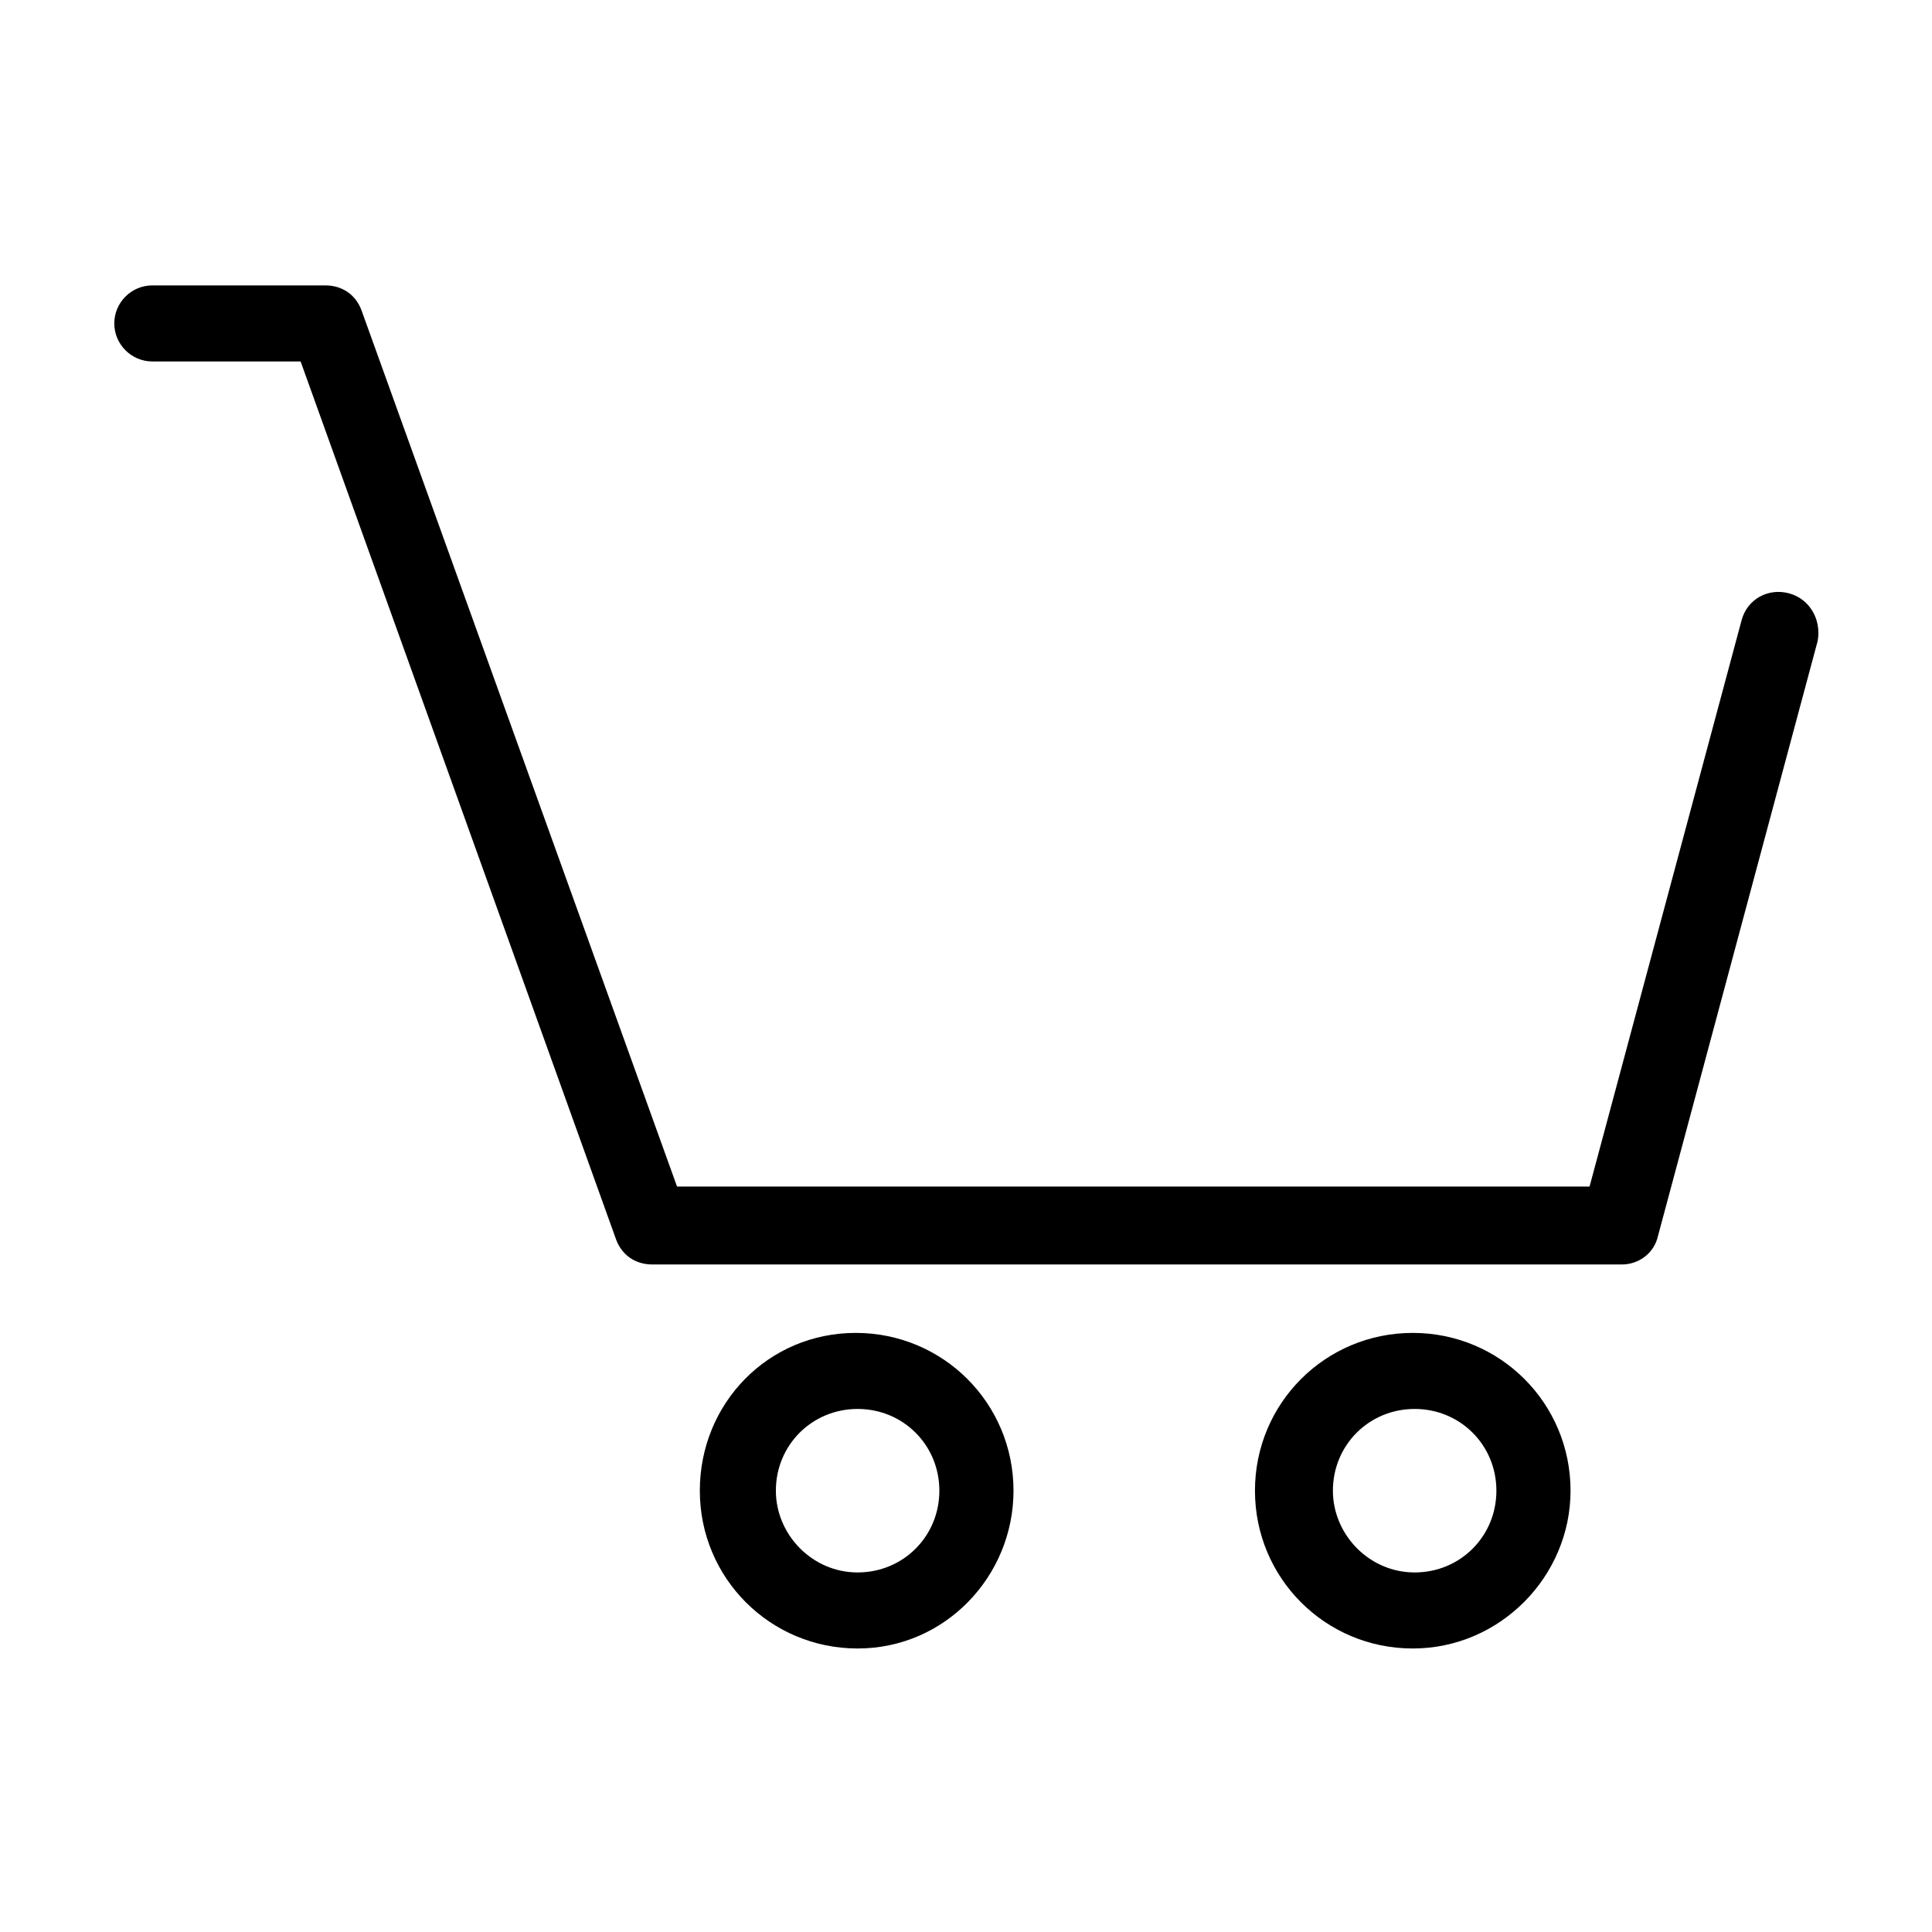
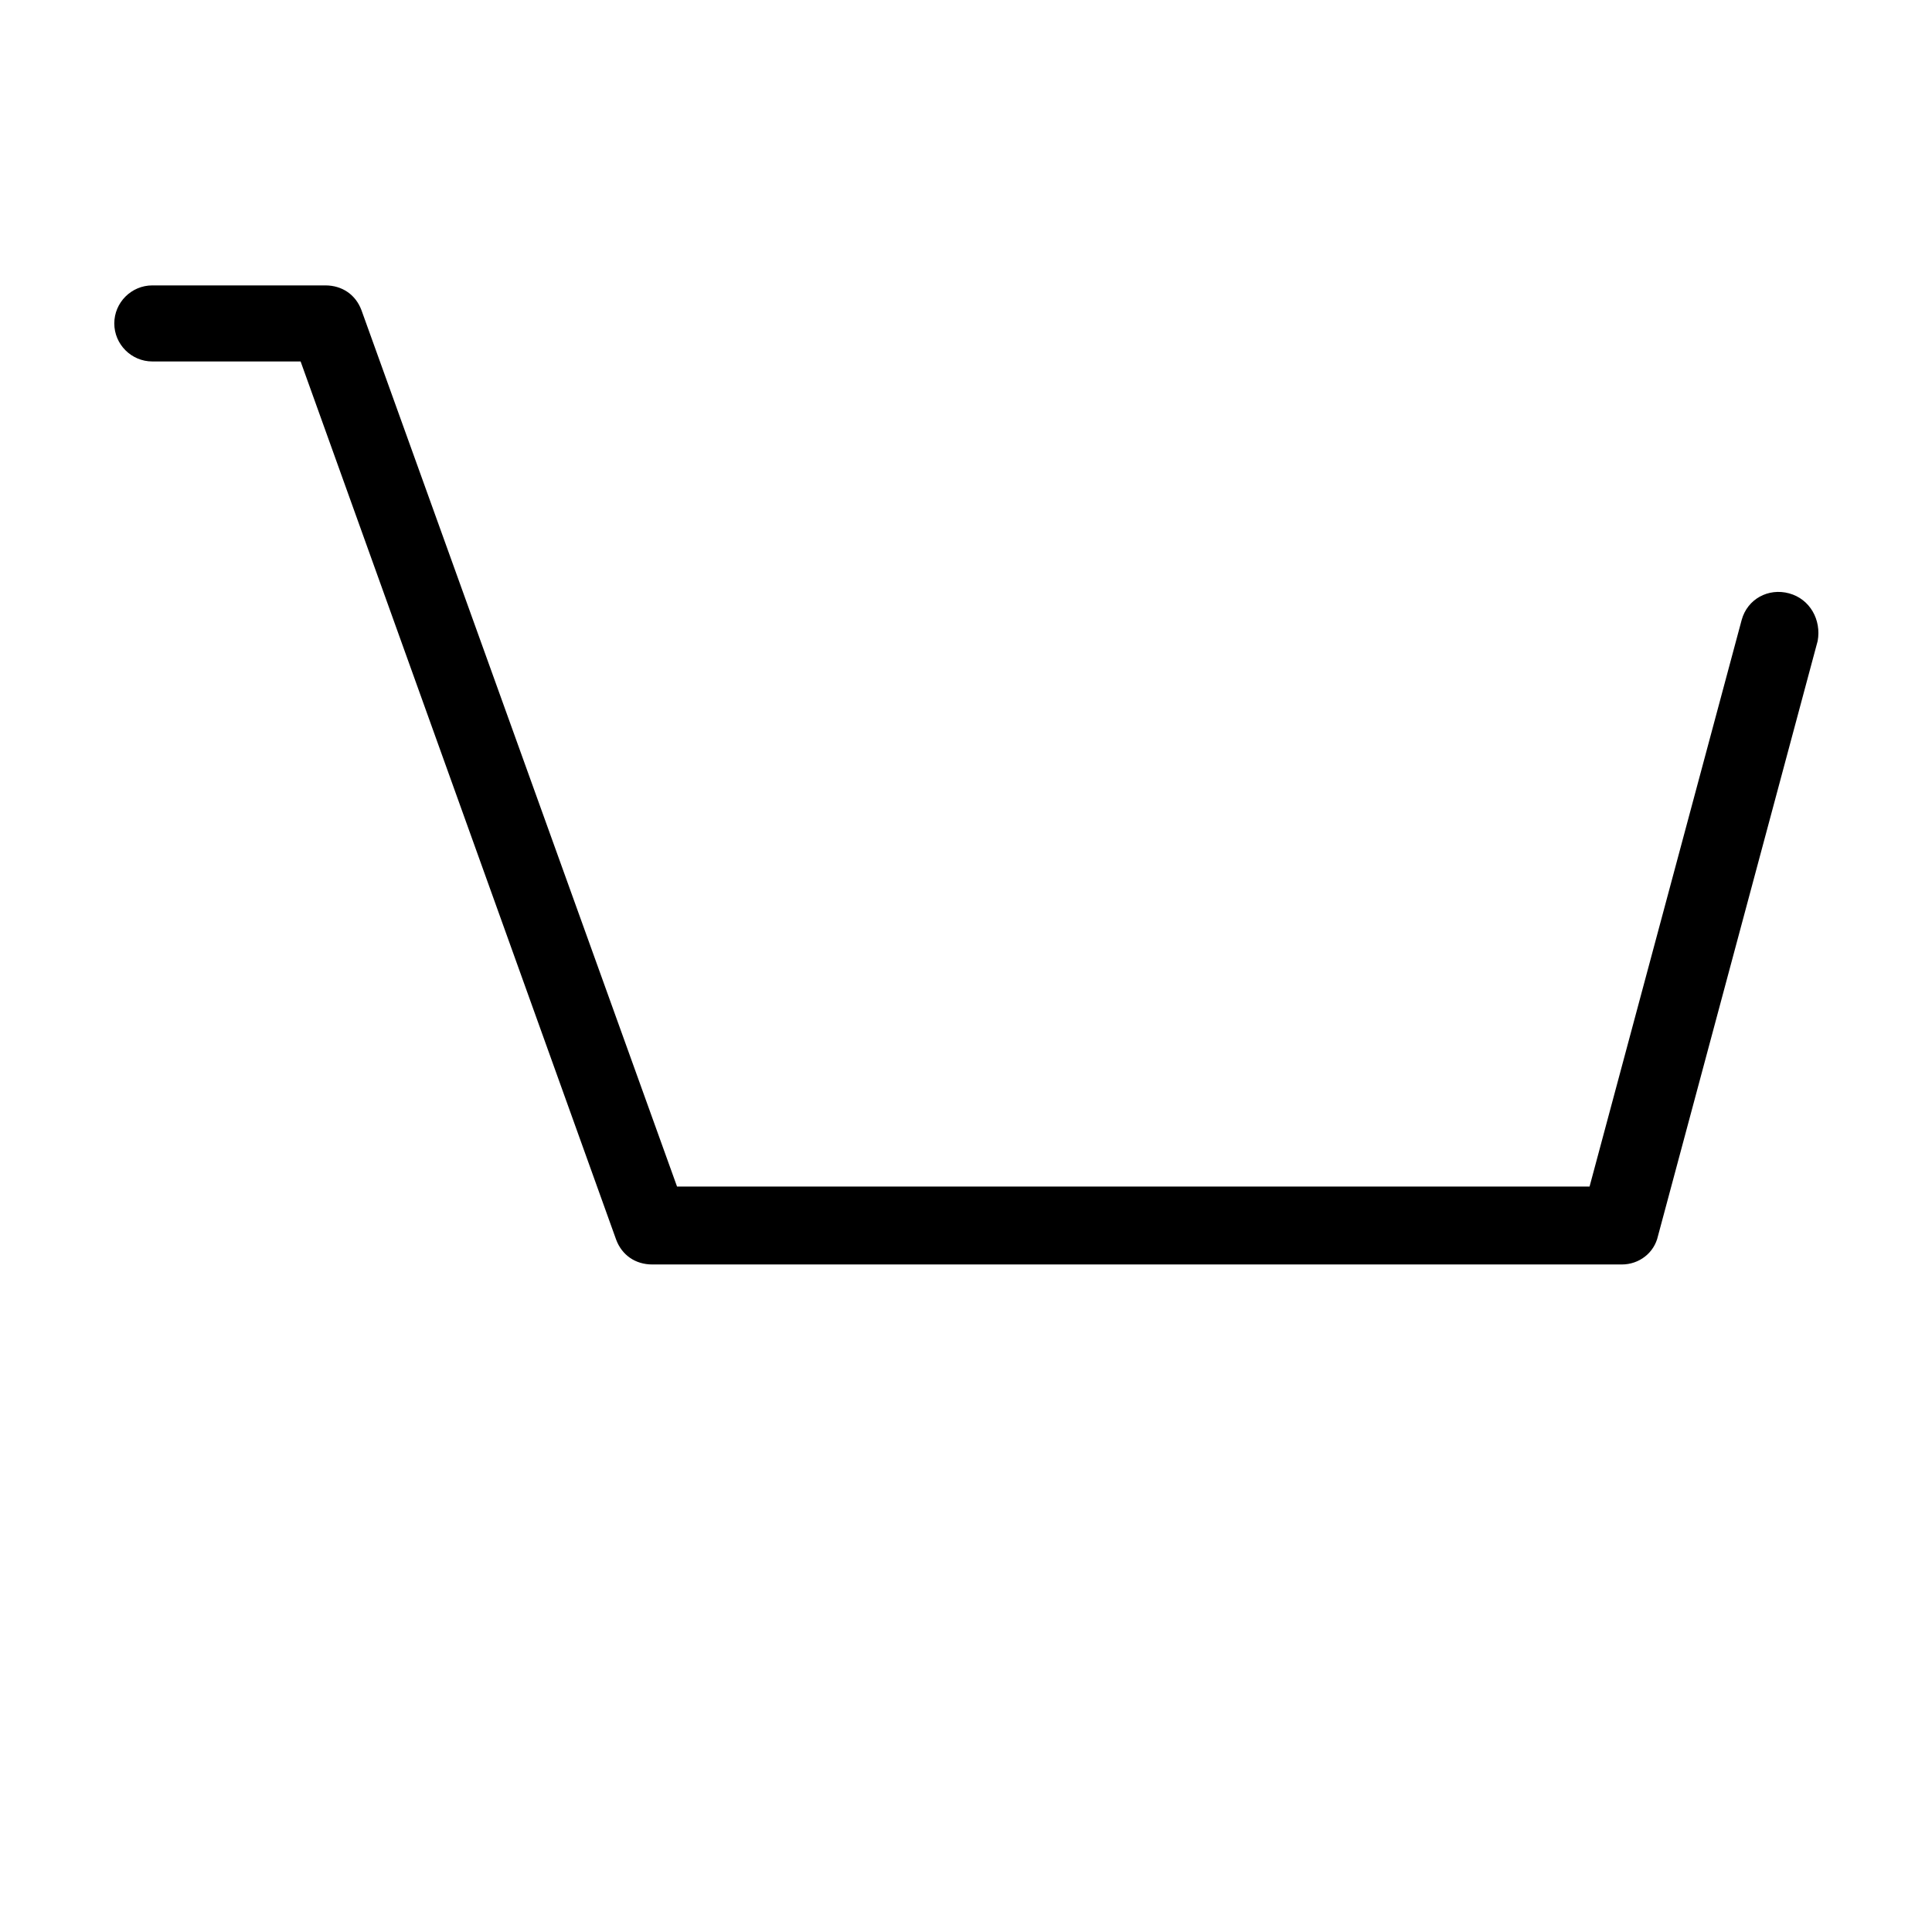
<svg xmlns="http://www.w3.org/2000/svg" fill="#000000" width="800px" height="800px" version="1.1" viewBox="144 144 512 512">
  <g>
    <path d="m618.15 301.25c-5.543-1.512-11.082 1.512-12.594 7.055l-40.305 150.14h-241.83l-83.637-232.26c-1.512-4.031-5.039-6.551-9.574-6.551h-45.844c-5.543 0-10.078 4.535-10.078 10.078 0 5.543 4.535 10.078 10.078 10.078l39.297-0.004 83.633 232.76c1.512 4.031 5.039 6.551 9.574 6.551h256.94c4.535 0 8.566-3.023 9.574-7.559l42.32-157.69c1.004-5.543-2.016-11.086-7.559-12.598z" />
-     <path d="m412.59 539.05c0-23.176-18.641-41.816-41.816-41.816-23.176 0-41.312 18.641-41.312 41.816s18.641 41.816 41.816 41.816 41.312-19.145 41.312-41.816zm-62.977 0c0-12.09 9.574-21.664 21.664-21.664s21.664 9.574 21.664 21.664c0 12.09-9.574 21.664-21.664 21.664s-21.664-10.078-21.664-21.664z" />
-     <path d="m560.21 539.05c0-23.176-18.641-41.816-41.816-41.816s-41.816 18.641-41.816 41.816 18.641 41.816 41.816 41.816 41.816-19.145 41.816-41.816zm-62.977 0c0-12.09 9.574-21.664 21.664-21.664 12.09 0 21.664 9.574 21.664 21.664 0 12.09-9.574 21.664-21.664 21.664-12.094 0-21.664-10.078-21.664-21.664z" />
  </g>
</svg>